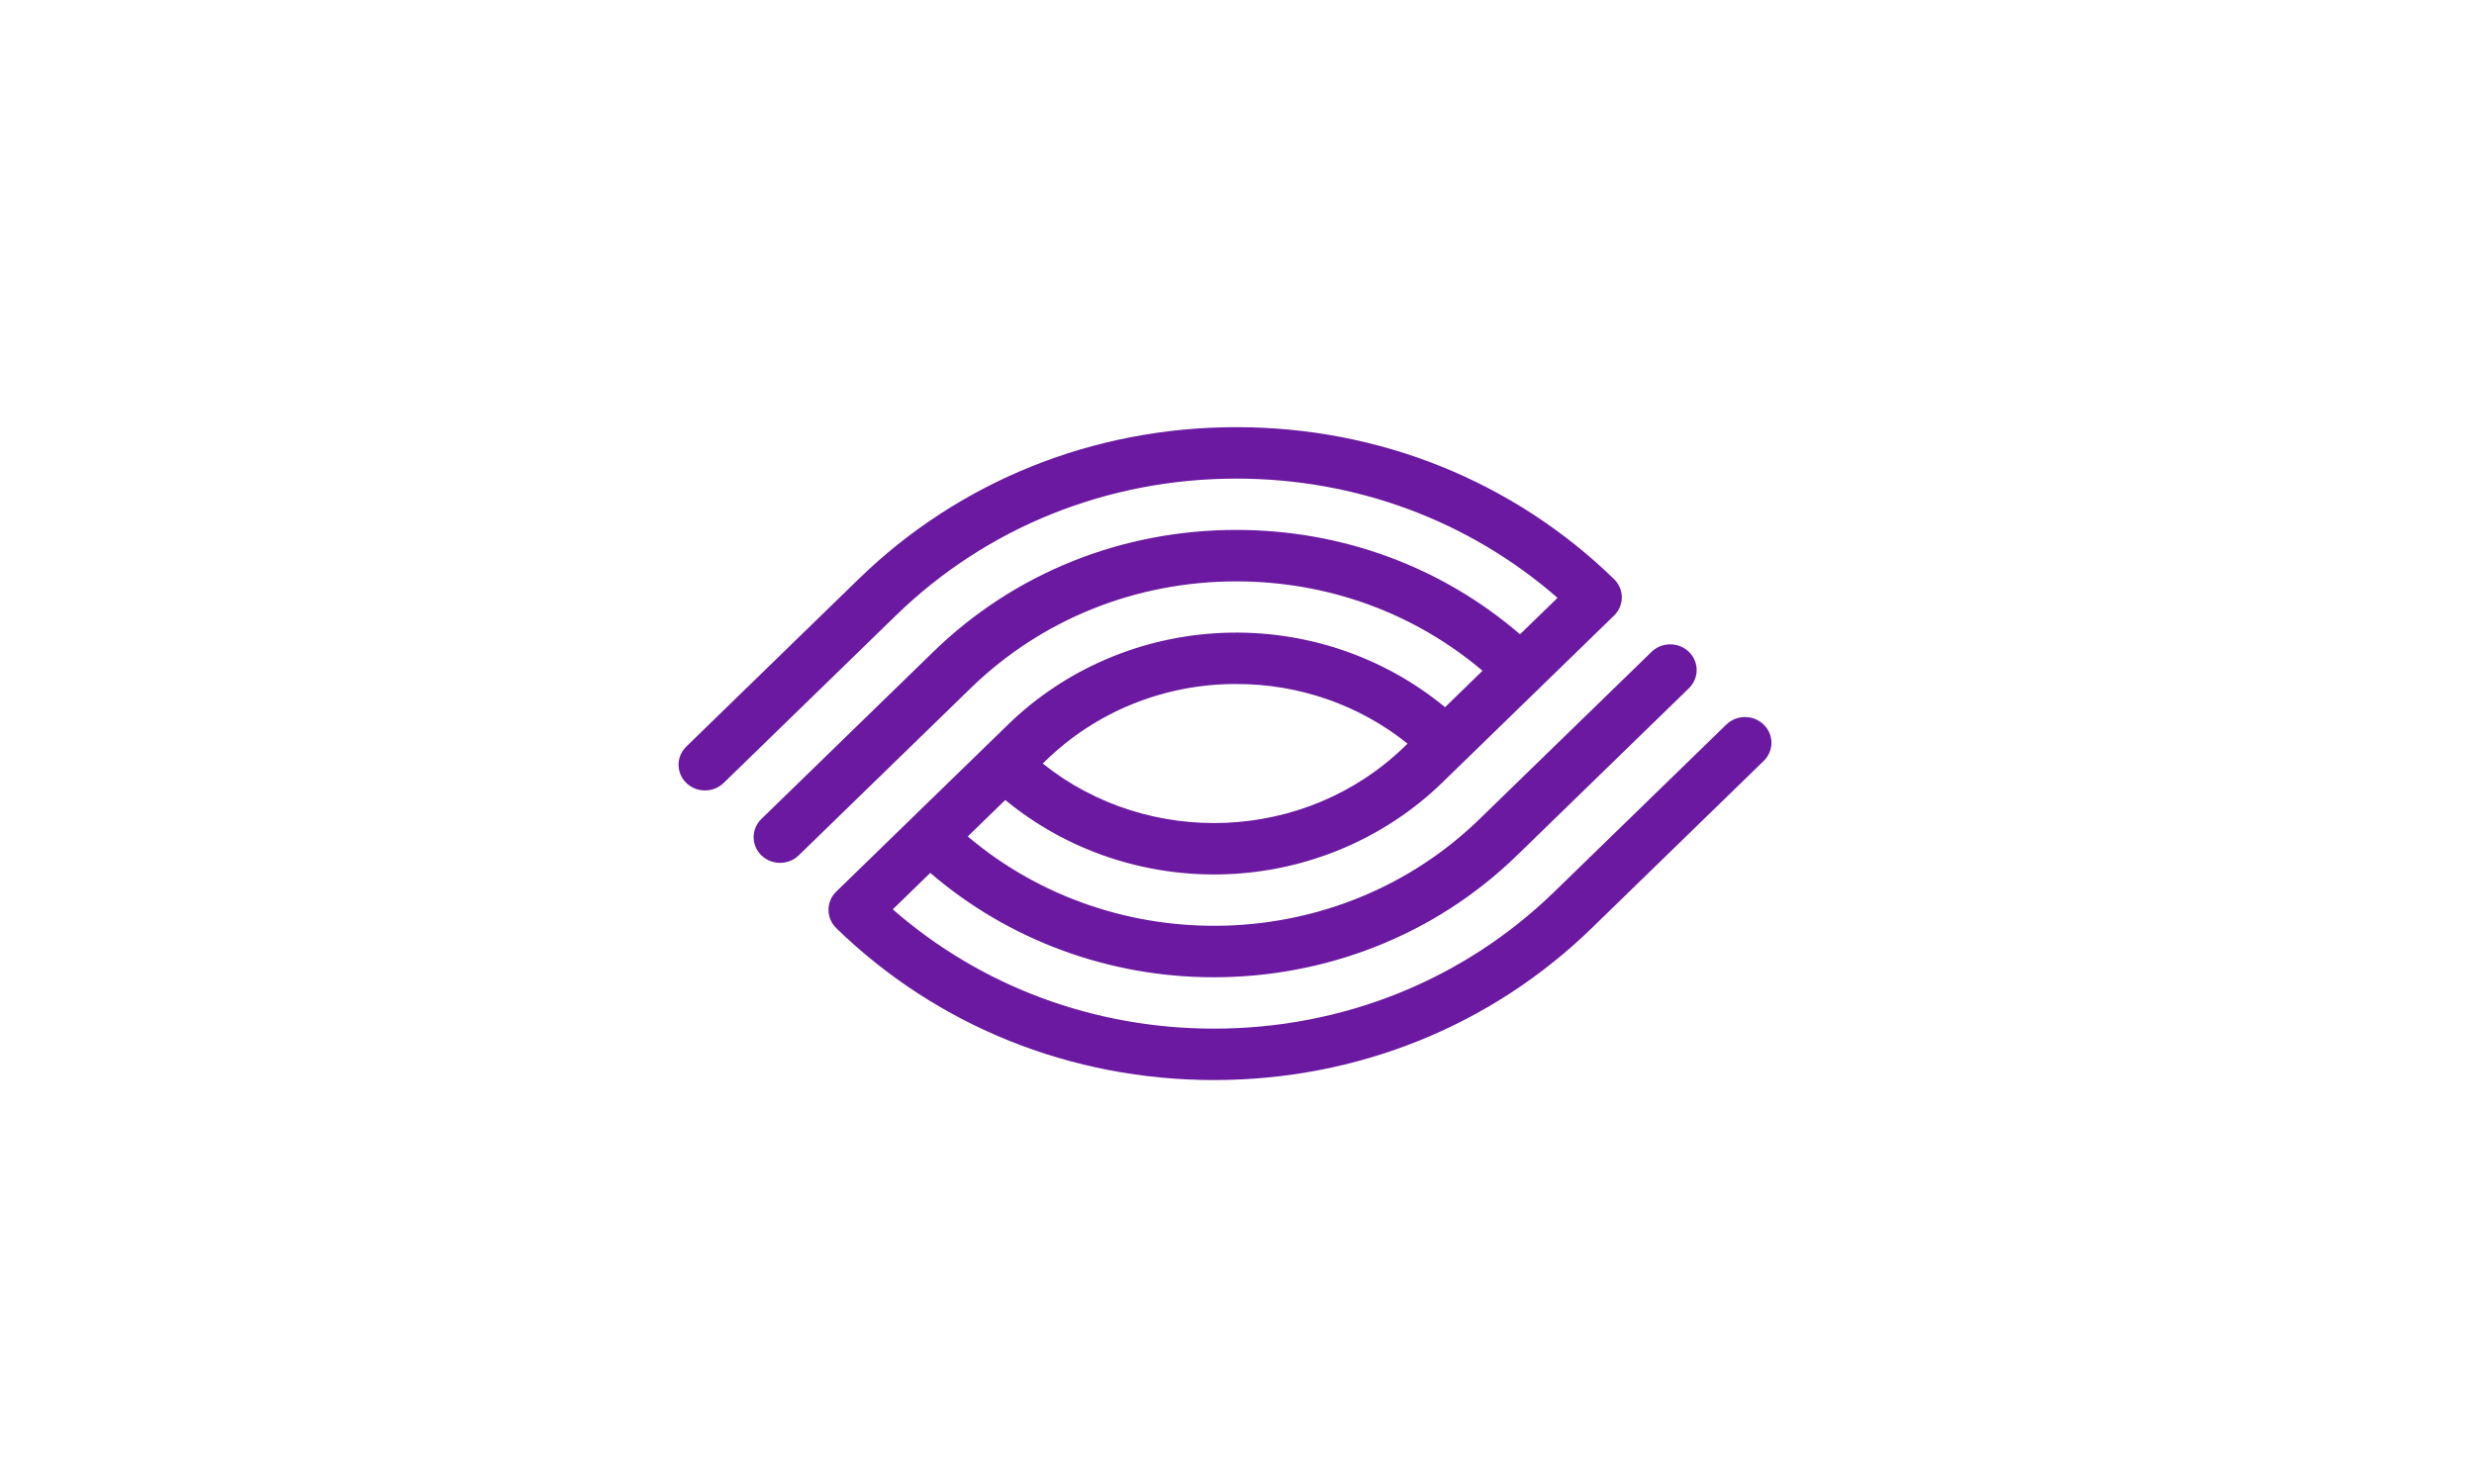
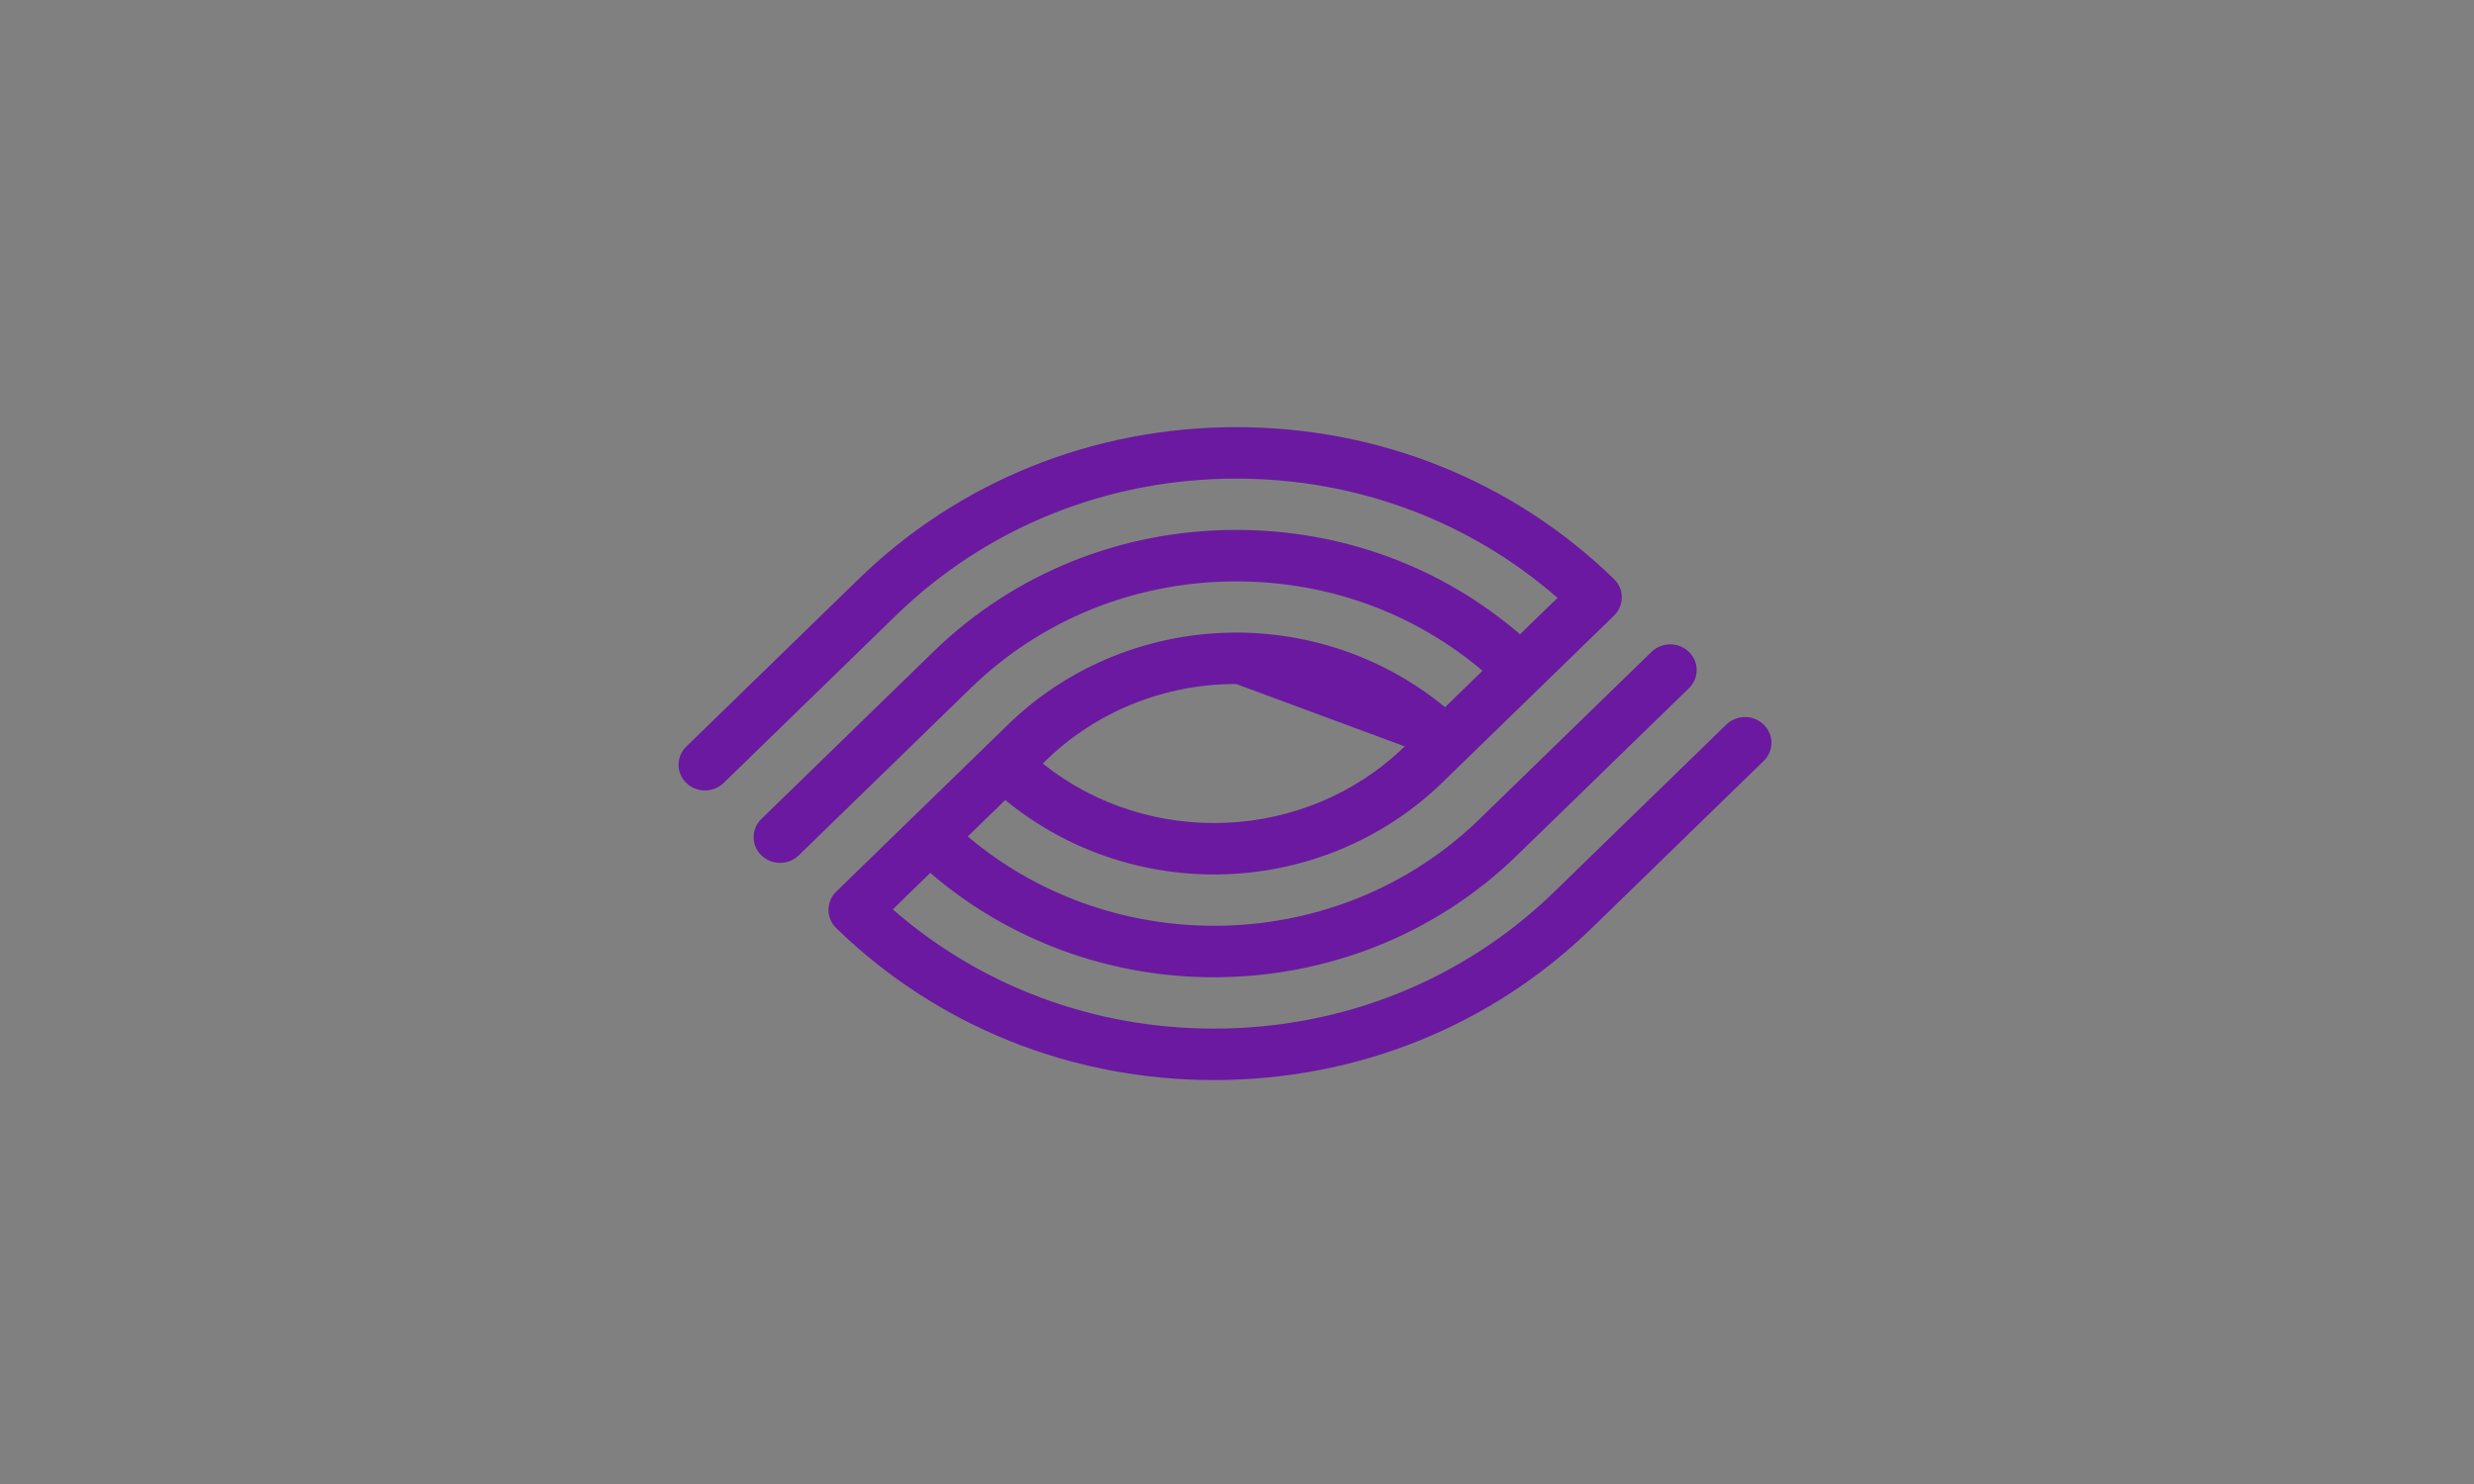
<svg xmlns="http://www.w3.org/2000/svg" width="250" height="150" viewBox="0 0 250 150" fill="none">
  <rect x="0" y="0" width="250" height="150" fill="#808080" stroke="none" />
  <g clip-path="url(#clip0_7909_5999)">
-     <rect width="250" height="150" fill="white" />
    <g clip-path="url(#clip1_7909_5999)">
-       <path d="M178.222 73.24C177.721 72.753 177.041 72.479 176.333 72.479C175.624 72.479 174.945 72.753 174.444 73.24L157.061 90.143C147.894 99.058 135.68 103.972 122.675 103.972C110.567 103.972 99.144 99.713 90.215 91.917L94.005 88.23C101.912 95.04 112.113 98.794 122.675 98.779C133.759 98.779 144.845 94.678 153.285 86.469L170.667 69.566C170.915 69.324 171.112 69.038 171.246 68.723C171.381 68.407 171.45 68.07 171.45 67.728C171.45 67.387 171.381 67.049 171.247 66.734C171.112 66.418 170.916 66.132 170.667 65.891C170.419 65.649 170.125 65.458 169.801 65.327C169.476 65.197 169.129 65.129 168.778 65.129C168.427 65.129 168.08 65.196 167.755 65.327C167.431 65.457 167.137 65.649 166.888 65.89L149.505 82.794C135.343 96.567 112.683 97.146 97.793 84.547L101.584 80.863C107.826 86.009 115.828 88.686 124.005 88.363C132.181 88.04 139.934 84.741 145.726 79.119L163.108 62.215C163.608 61.724 163.887 61.06 163.884 60.368C163.882 59.677 163.597 59.014 163.093 58.527C152.918 48.632 139.361 43.176 124.929 43.176C110.498 43.176 96.942 48.629 86.767 58.527L69.382 75.434C69.127 75.674 68.924 75.96 68.785 76.277C68.645 76.594 68.572 76.935 68.569 77.279C68.567 77.624 68.634 77.966 68.769 78.284C68.903 78.603 69.101 78.893 69.352 79.137C69.603 79.38 69.9 79.573 70.228 79.704C70.556 79.834 70.908 79.9 71.262 79.897C71.617 79.894 71.967 79.823 72.292 79.688C72.618 79.552 72.913 79.354 73.159 79.107L90.541 62.204C99.708 53.289 111.923 48.376 124.929 48.376C137.038 48.376 148.46 52.633 157.39 60.431L153.599 64.113C145.69 57.297 135.611 53.564 124.929 53.564C113.354 53.564 102.483 57.932 94.321 65.875L76.937 82.781C76.689 83.022 76.492 83.308 76.358 83.624C76.224 83.939 76.155 84.277 76.155 84.618C76.155 84.959 76.224 85.297 76.358 85.612C76.493 85.927 76.689 86.213 76.938 86.455C77.186 86.696 77.48 86.887 77.804 87.018C78.129 87.148 78.476 87.216 78.827 87.216C79.178 87.215 79.525 87.148 79.849 87.018C80.173 86.887 80.468 86.696 80.716 86.454L98.099 69.55C105.249 62.597 114.783 58.764 124.929 58.764C134.188 58.764 142.918 61.96 149.811 67.799L146.023 71.483C139.785 66.328 131.78 63.644 123.6 63.968C115.42 64.291 107.665 67.596 101.878 73.227L84.495 90.13C83.996 90.622 83.718 91.286 83.721 91.978C83.724 92.669 84.007 93.331 84.51 93.82C94.685 103.715 108.243 109.17 122.675 109.17C137.107 109.17 150.662 103.718 160.84 93.82L178.222 76.915C178.47 76.674 178.667 76.388 178.802 76.072C178.937 75.757 179.006 75.419 179.006 75.078C179.006 74.736 178.937 74.398 178.802 74.083C178.667 73.768 178.47 73.481 178.222 73.24ZM124.929 69.139C131.245 69.122 137.367 71.254 142.236 75.167L141.949 75.445C131.957 85.162 116.066 85.739 105.372 77.179L105.657 76.901C108.182 74.432 111.186 72.475 114.494 71.142C117.802 69.81 121.349 69.128 124.929 69.138V69.139Z" fill="#6A19A0" />
+       <path d="M178.222 73.24C177.721 72.753 177.041 72.479 176.333 72.479C175.624 72.479 174.945 72.753 174.444 73.24L157.061 90.143C147.894 99.058 135.68 103.972 122.675 103.972C110.567 103.972 99.144 99.713 90.215 91.917L94.005 88.23C101.912 95.04 112.113 98.794 122.675 98.779C133.759 98.779 144.845 94.678 153.285 86.469L170.667 69.566C170.915 69.324 171.112 69.038 171.246 68.723C171.381 68.407 171.45 68.07 171.45 67.728C171.45 67.387 171.381 67.049 171.247 66.734C171.112 66.418 170.916 66.132 170.667 65.891C170.419 65.649 170.125 65.458 169.801 65.327C169.476 65.197 169.129 65.129 168.778 65.129C168.427 65.129 168.08 65.196 167.755 65.327C167.431 65.457 167.137 65.649 166.888 65.89L149.505 82.794C135.343 96.567 112.683 97.146 97.793 84.547L101.584 80.863C107.826 86.009 115.828 88.686 124.005 88.363C132.181 88.04 139.934 84.741 145.726 79.119L163.108 62.215C163.608 61.724 163.887 61.06 163.884 60.368C163.882 59.677 163.597 59.014 163.093 58.527C152.918 48.632 139.361 43.176 124.929 43.176C110.498 43.176 96.942 48.629 86.767 58.527L69.382 75.434C69.127 75.674 68.924 75.96 68.785 76.277C68.645 76.594 68.572 76.935 68.569 77.279C68.567 77.624 68.634 77.966 68.769 78.284C68.903 78.603 69.101 78.893 69.352 79.137C69.603 79.38 69.9 79.573 70.228 79.704C70.556 79.834 70.908 79.9 71.262 79.897C71.617 79.894 71.967 79.823 72.292 79.688C72.618 79.552 72.913 79.354 73.159 79.107L90.541 62.204C99.708 53.289 111.923 48.376 124.929 48.376C137.038 48.376 148.46 52.633 157.39 60.431L153.599 64.113C145.69 57.297 135.611 53.564 124.929 53.564C113.354 53.564 102.483 57.932 94.321 65.875L76.937 82.781C76.689 83.022 76.492 83.308 76.358 83.624C76.224 83.939 76.155 84.277 76.155 84.618C76.155 84.959 76.224 85.297 76.358 85.612C76.493 85.927 76.689 86.213 76.938 86.455C77.186 86.696 77.48 86.887 77.804 87.018C78.129 87.148 78.476 87.216 78.827 87.216C79.178 87.215 79.525 87.148 79.849 87.018C80.173 86.887 80.468 86.696 80.716 86.454L98.099 69.55C105.249 62.597 114.783 58.764 124.929 58.764C134.188 58.764 142.918 61.96 149.811 67.799L146.023 71.483C139.785 66.328 131.78 63.644 123.6 63.968C115.42 64.291 107.665 67.596 101.878 73.227L84.495 90.13C83.996 90.622 83.718 91.286 83.721 91.978C83.724 92.669 84.007 93.331 84.51 93.82C94.685 103.715 108.243 109.17 122.675 109.17C137.107 109.17 150.662 103.718 160.84 93.82L178.222 76.915C178.47 76.674 178.667 76.388 178.802 76.072C178.937 75.757 179.006 75.419 179.006 75.078C179.006 74.736 178.937 74.398 178.802 74.083C178.667 73.768 178.47 73.481 178.222 73.24ZM124.929 69.139L141.949 75.445C131.957 85.162 116.066 85.739 105.372 77.179L105.657 76.901C108.182 74.432 111.186 72.475 114.494 71.142C117.802 69.81 121.349 69.128 124.929 69.138V69.139Z" fill="#6A19A0" />
    </g>
  </g>
  <defs>
    <clipPath id="clip0_7909_5999">
      <rect width="250" height="150" fill="white" />
    </clipPath>
    <clipPath id="clip1_7909_5999">
      <rect width="110.407" height="105.878" fill="white" transform="translate(68.598 43.176)" />
    </clipPath>
  </defs>
</svg>